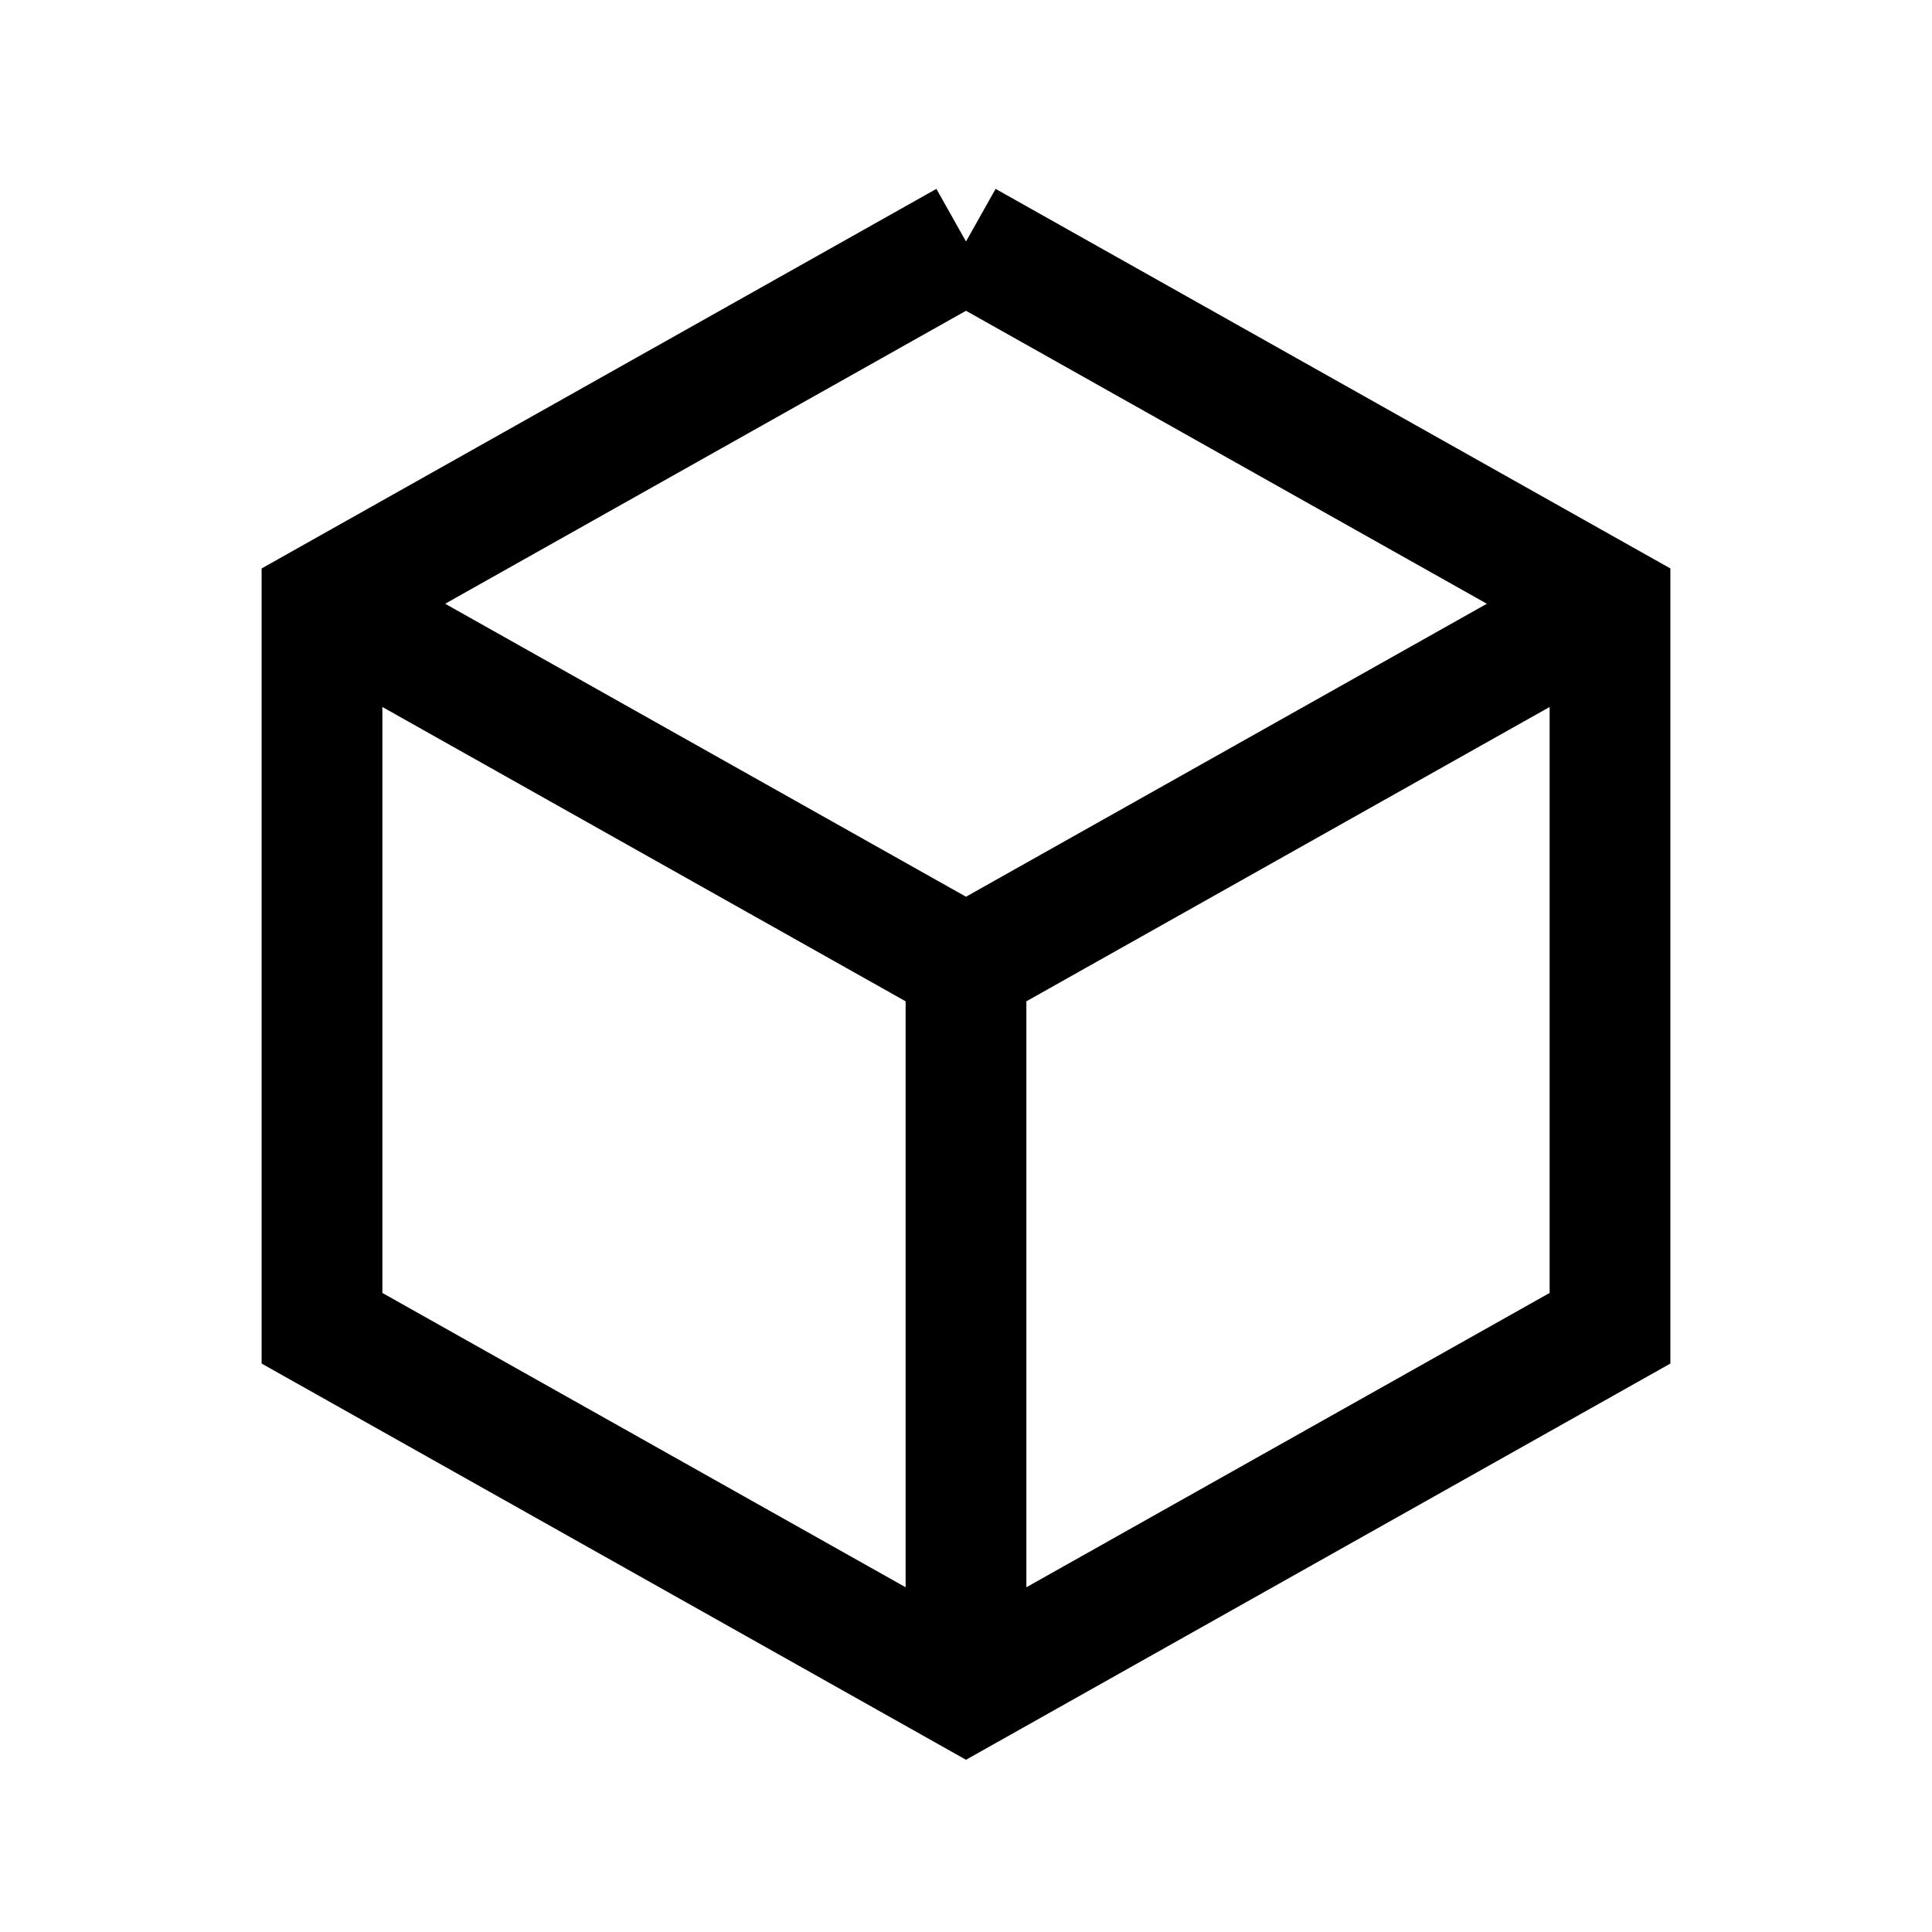
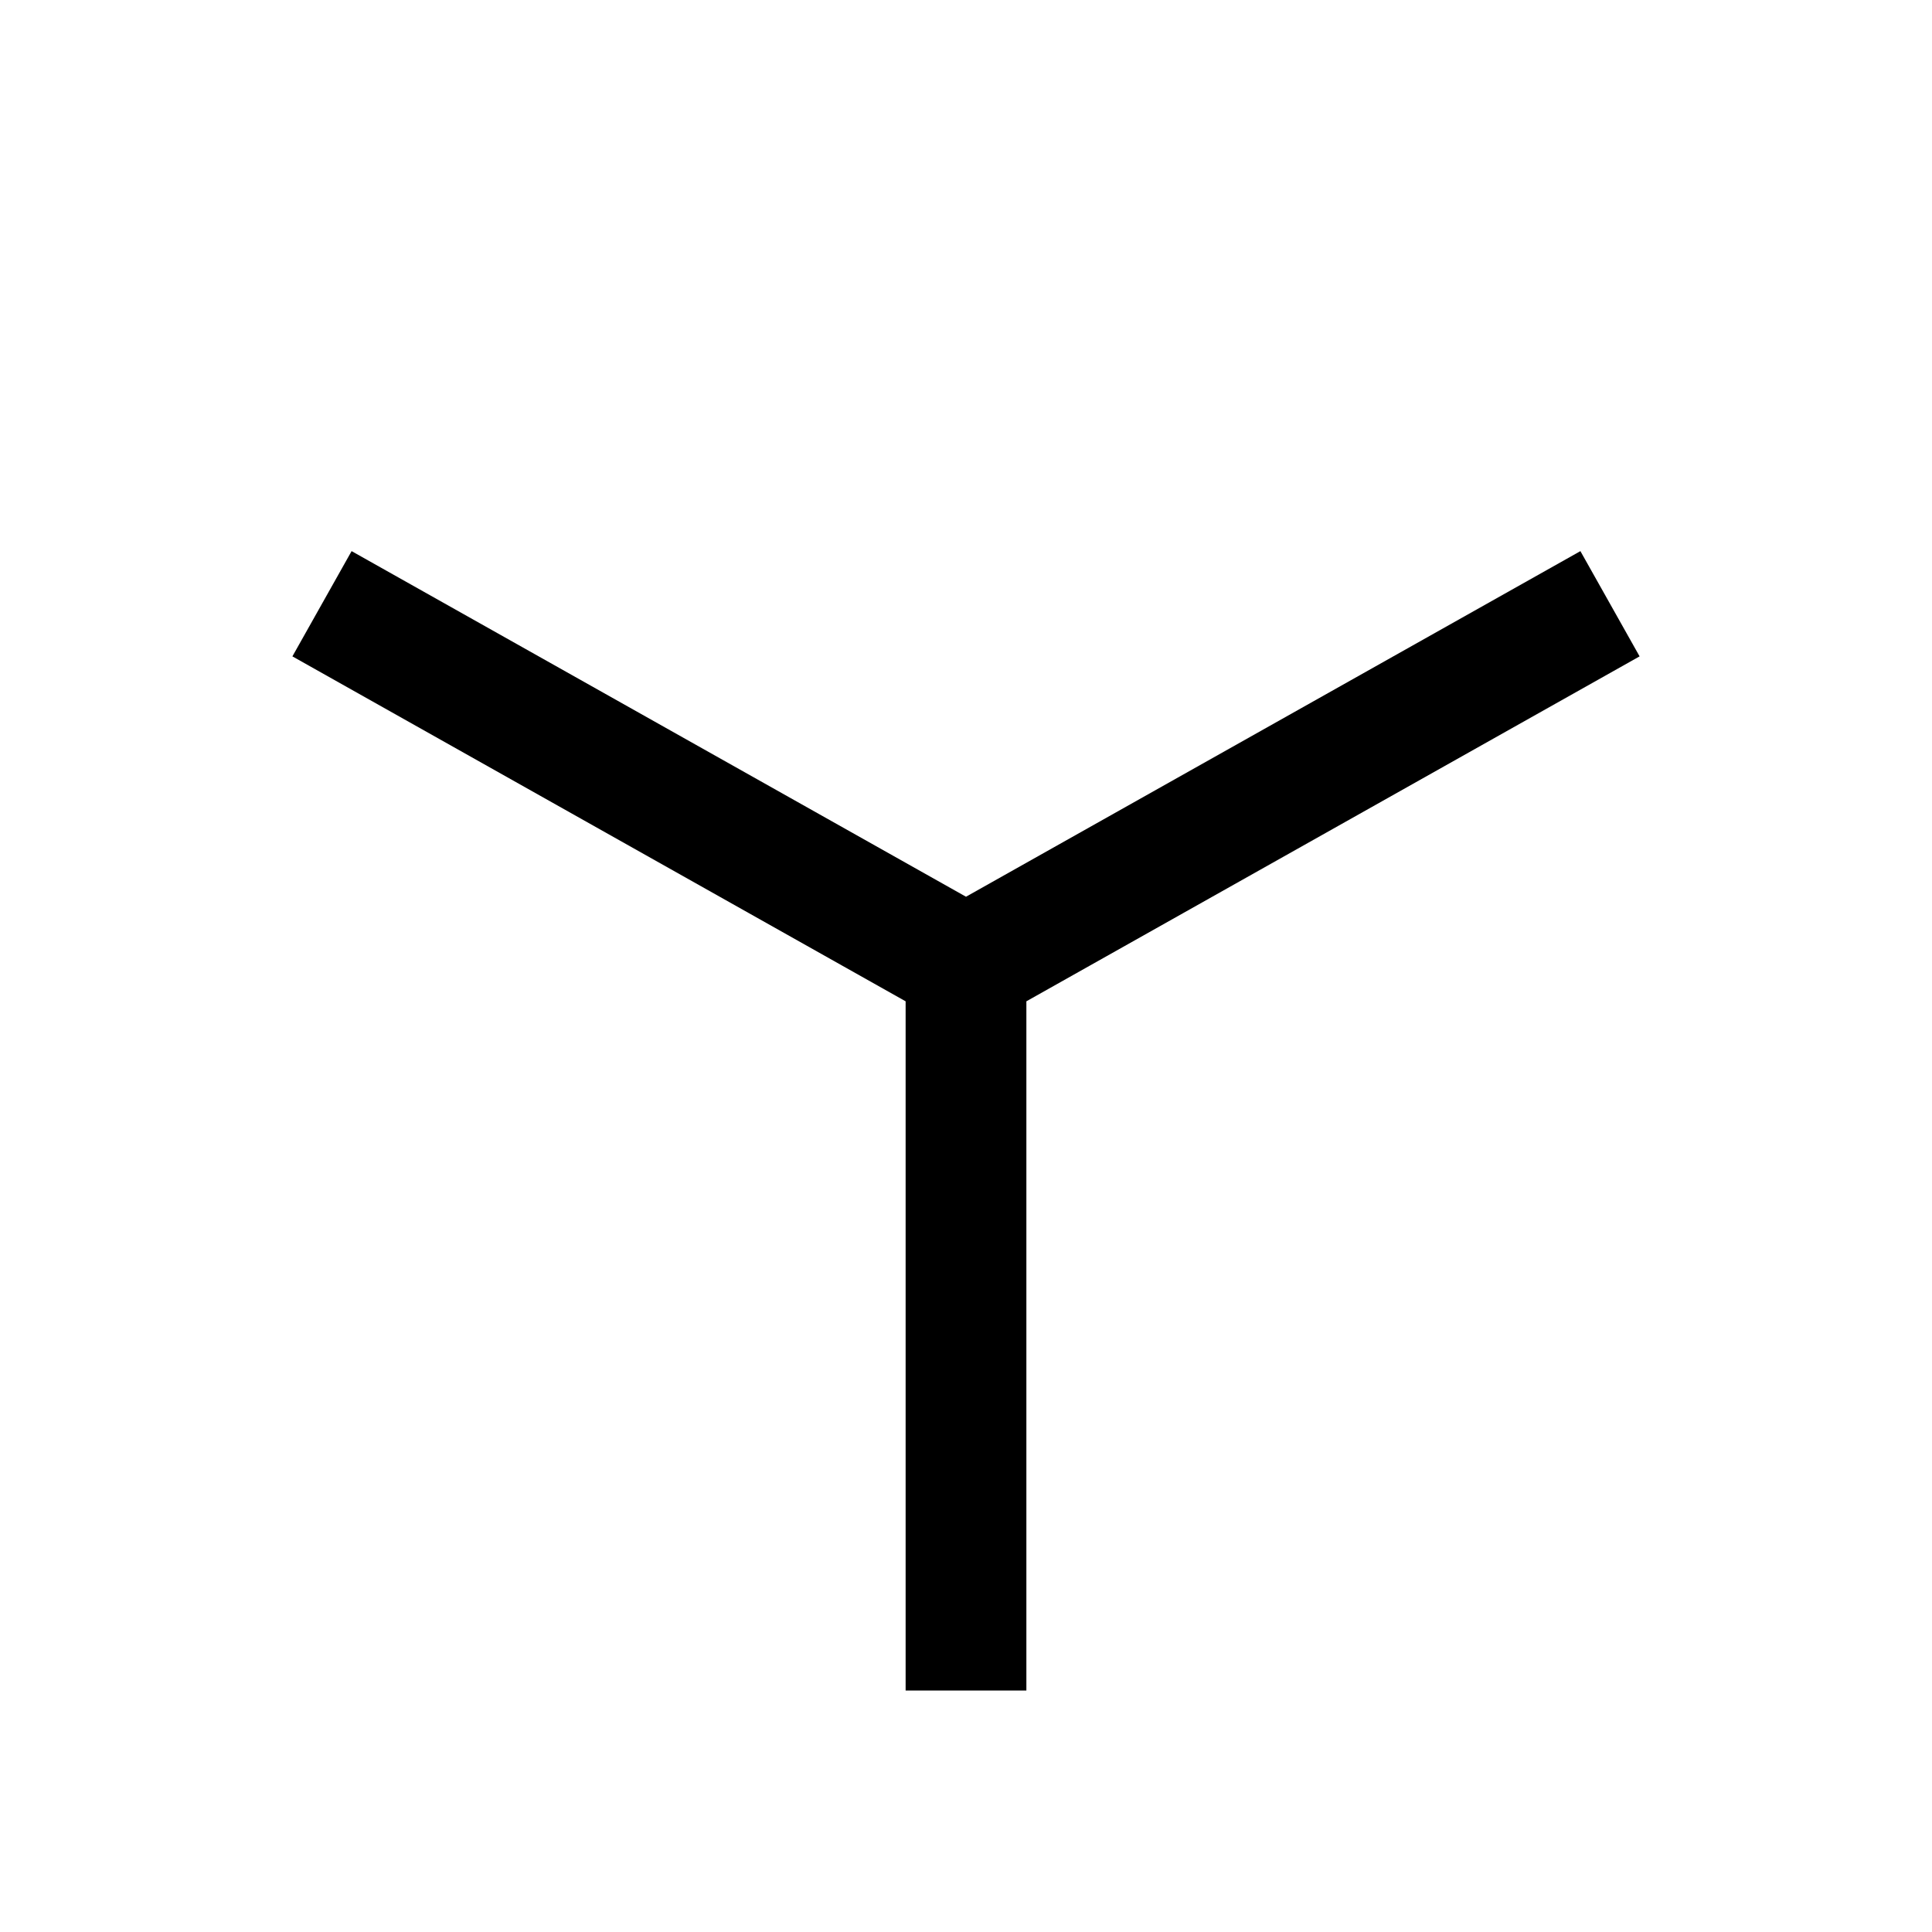
<svg xmlns="http://www.w3.org/2000/svg" viewBox="0 0 24 24" fill="none" stroke="currentColor" stroke-width="1.5">
-   <path d="M12 3l8 4.5v9L12 21l-8-4.5v-9L12 3" strokeLinecap="round" strokeLinejoin="round" />
  <path d="M12 12l8-4.5M12 12v9M12 12L4 7.5" strokeLinecap="round" strokeLinejoin="round" />
</svg>